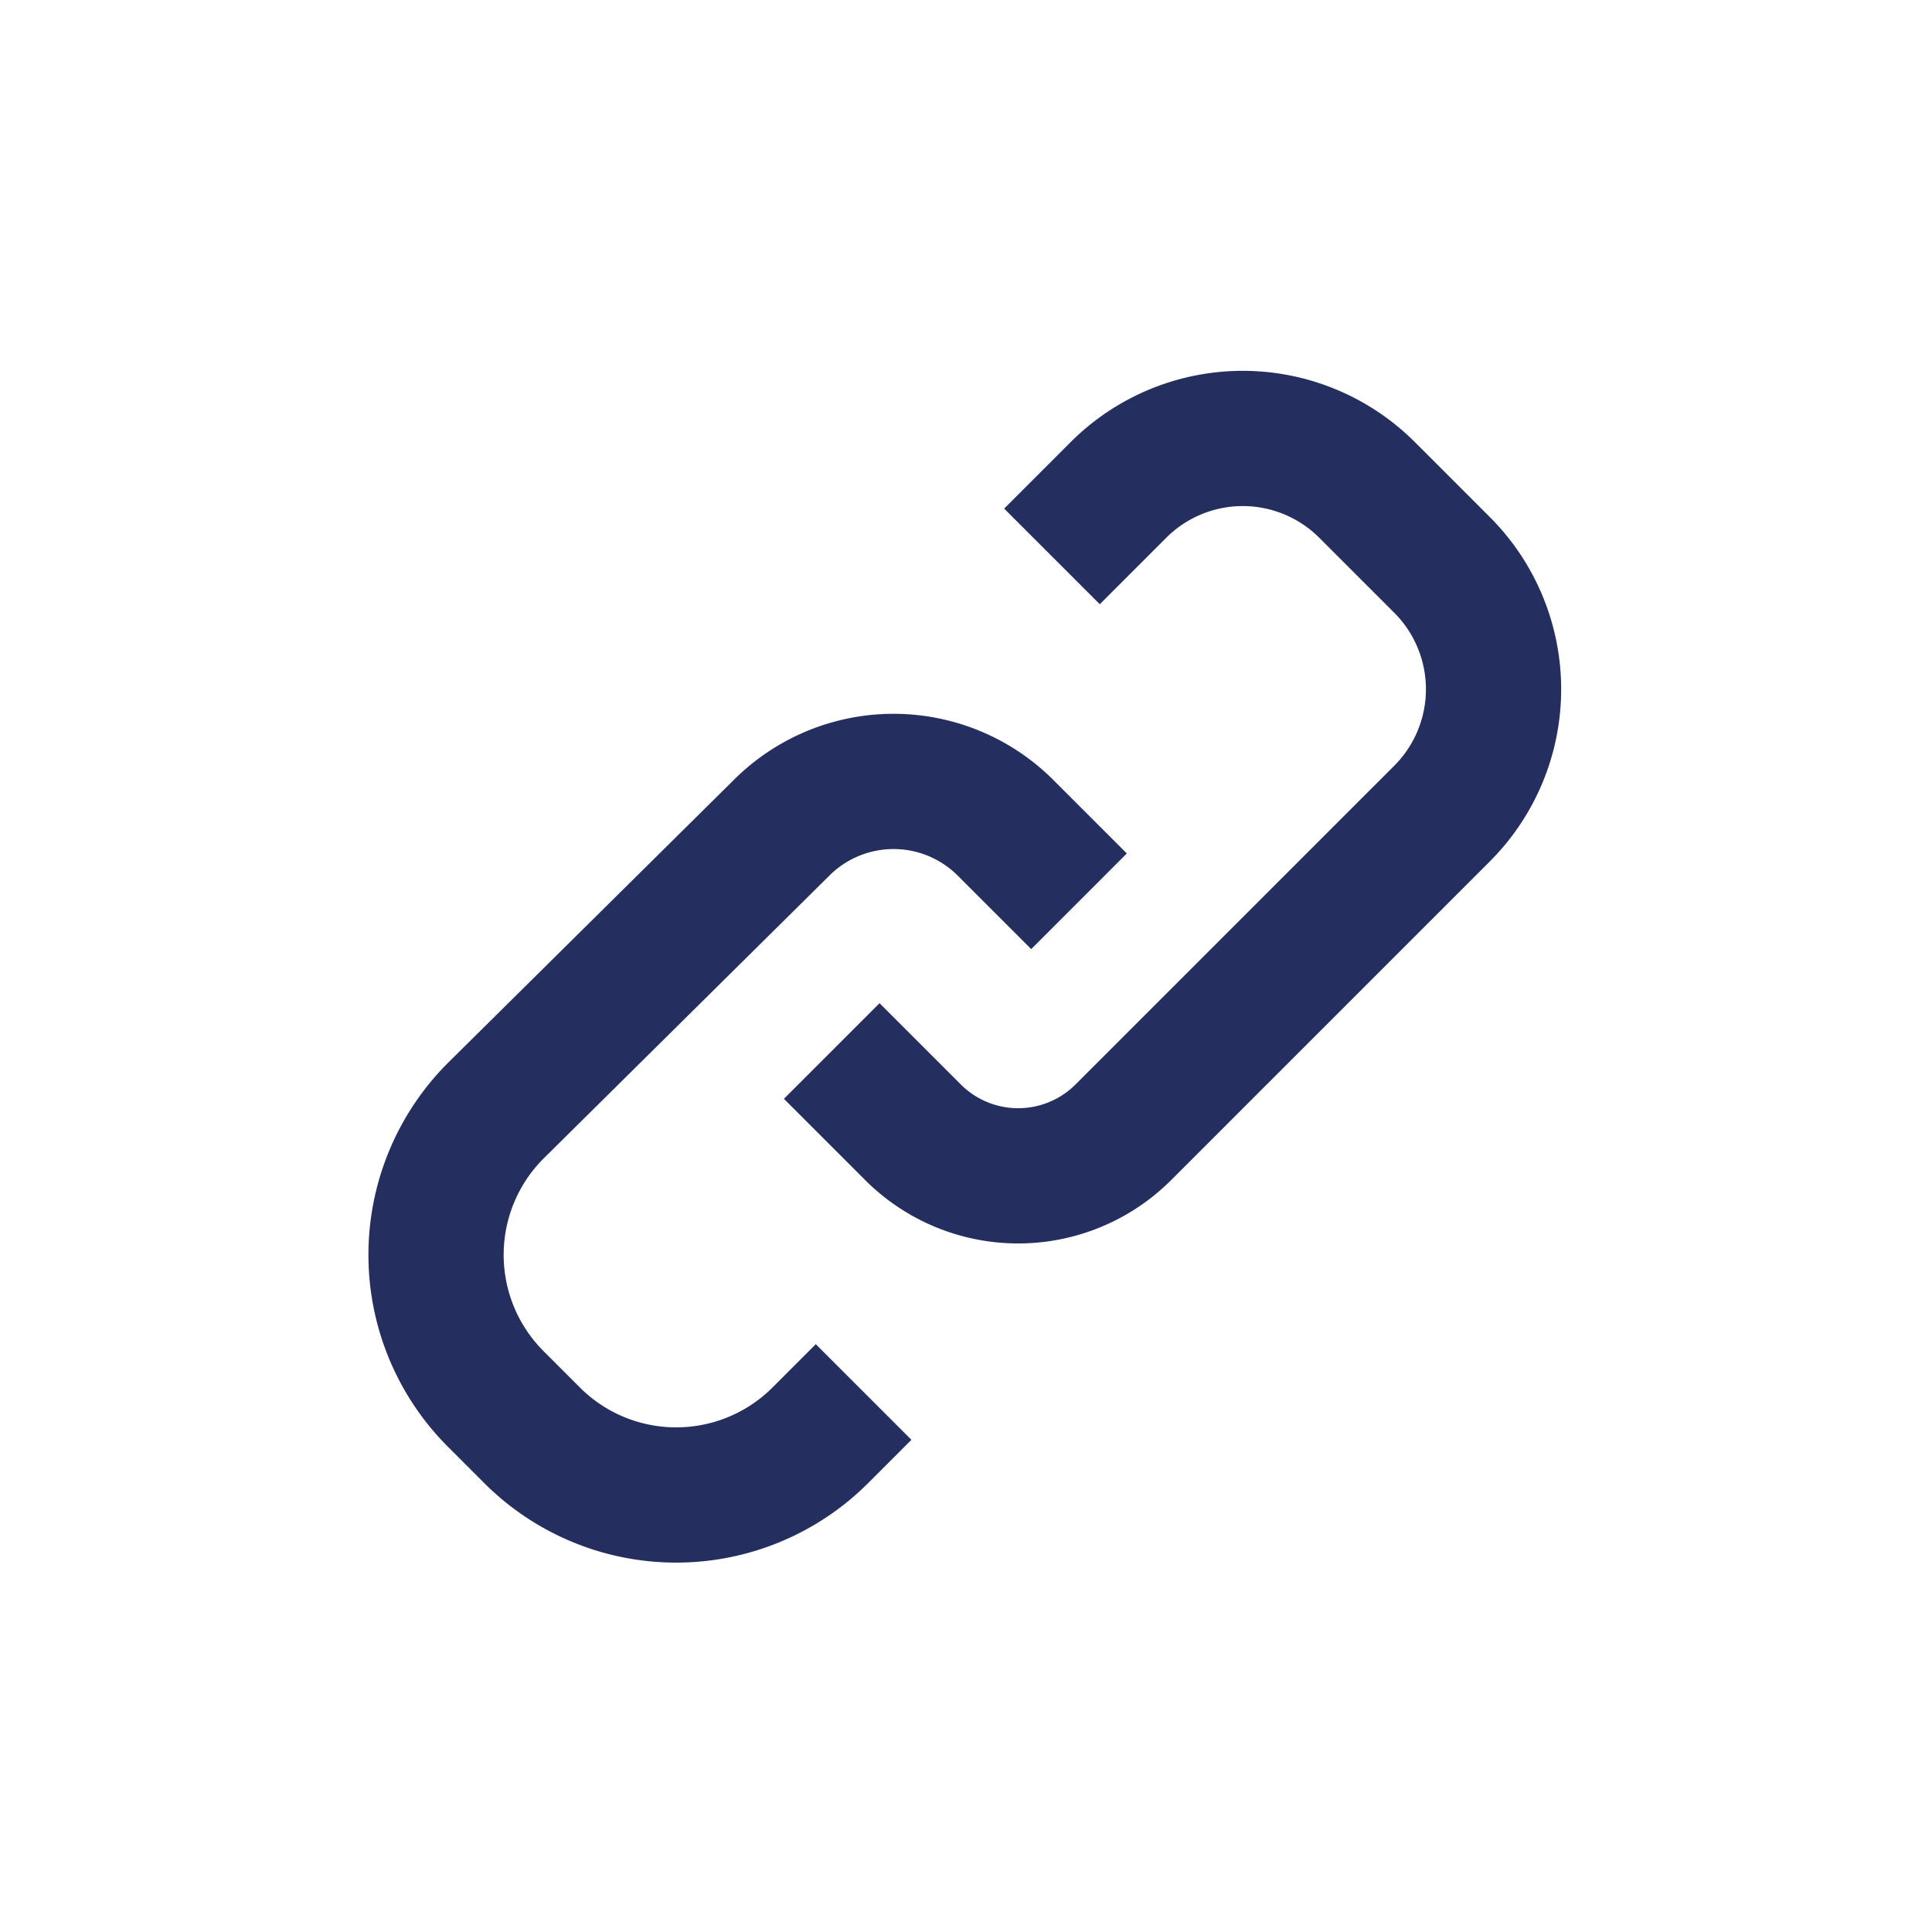
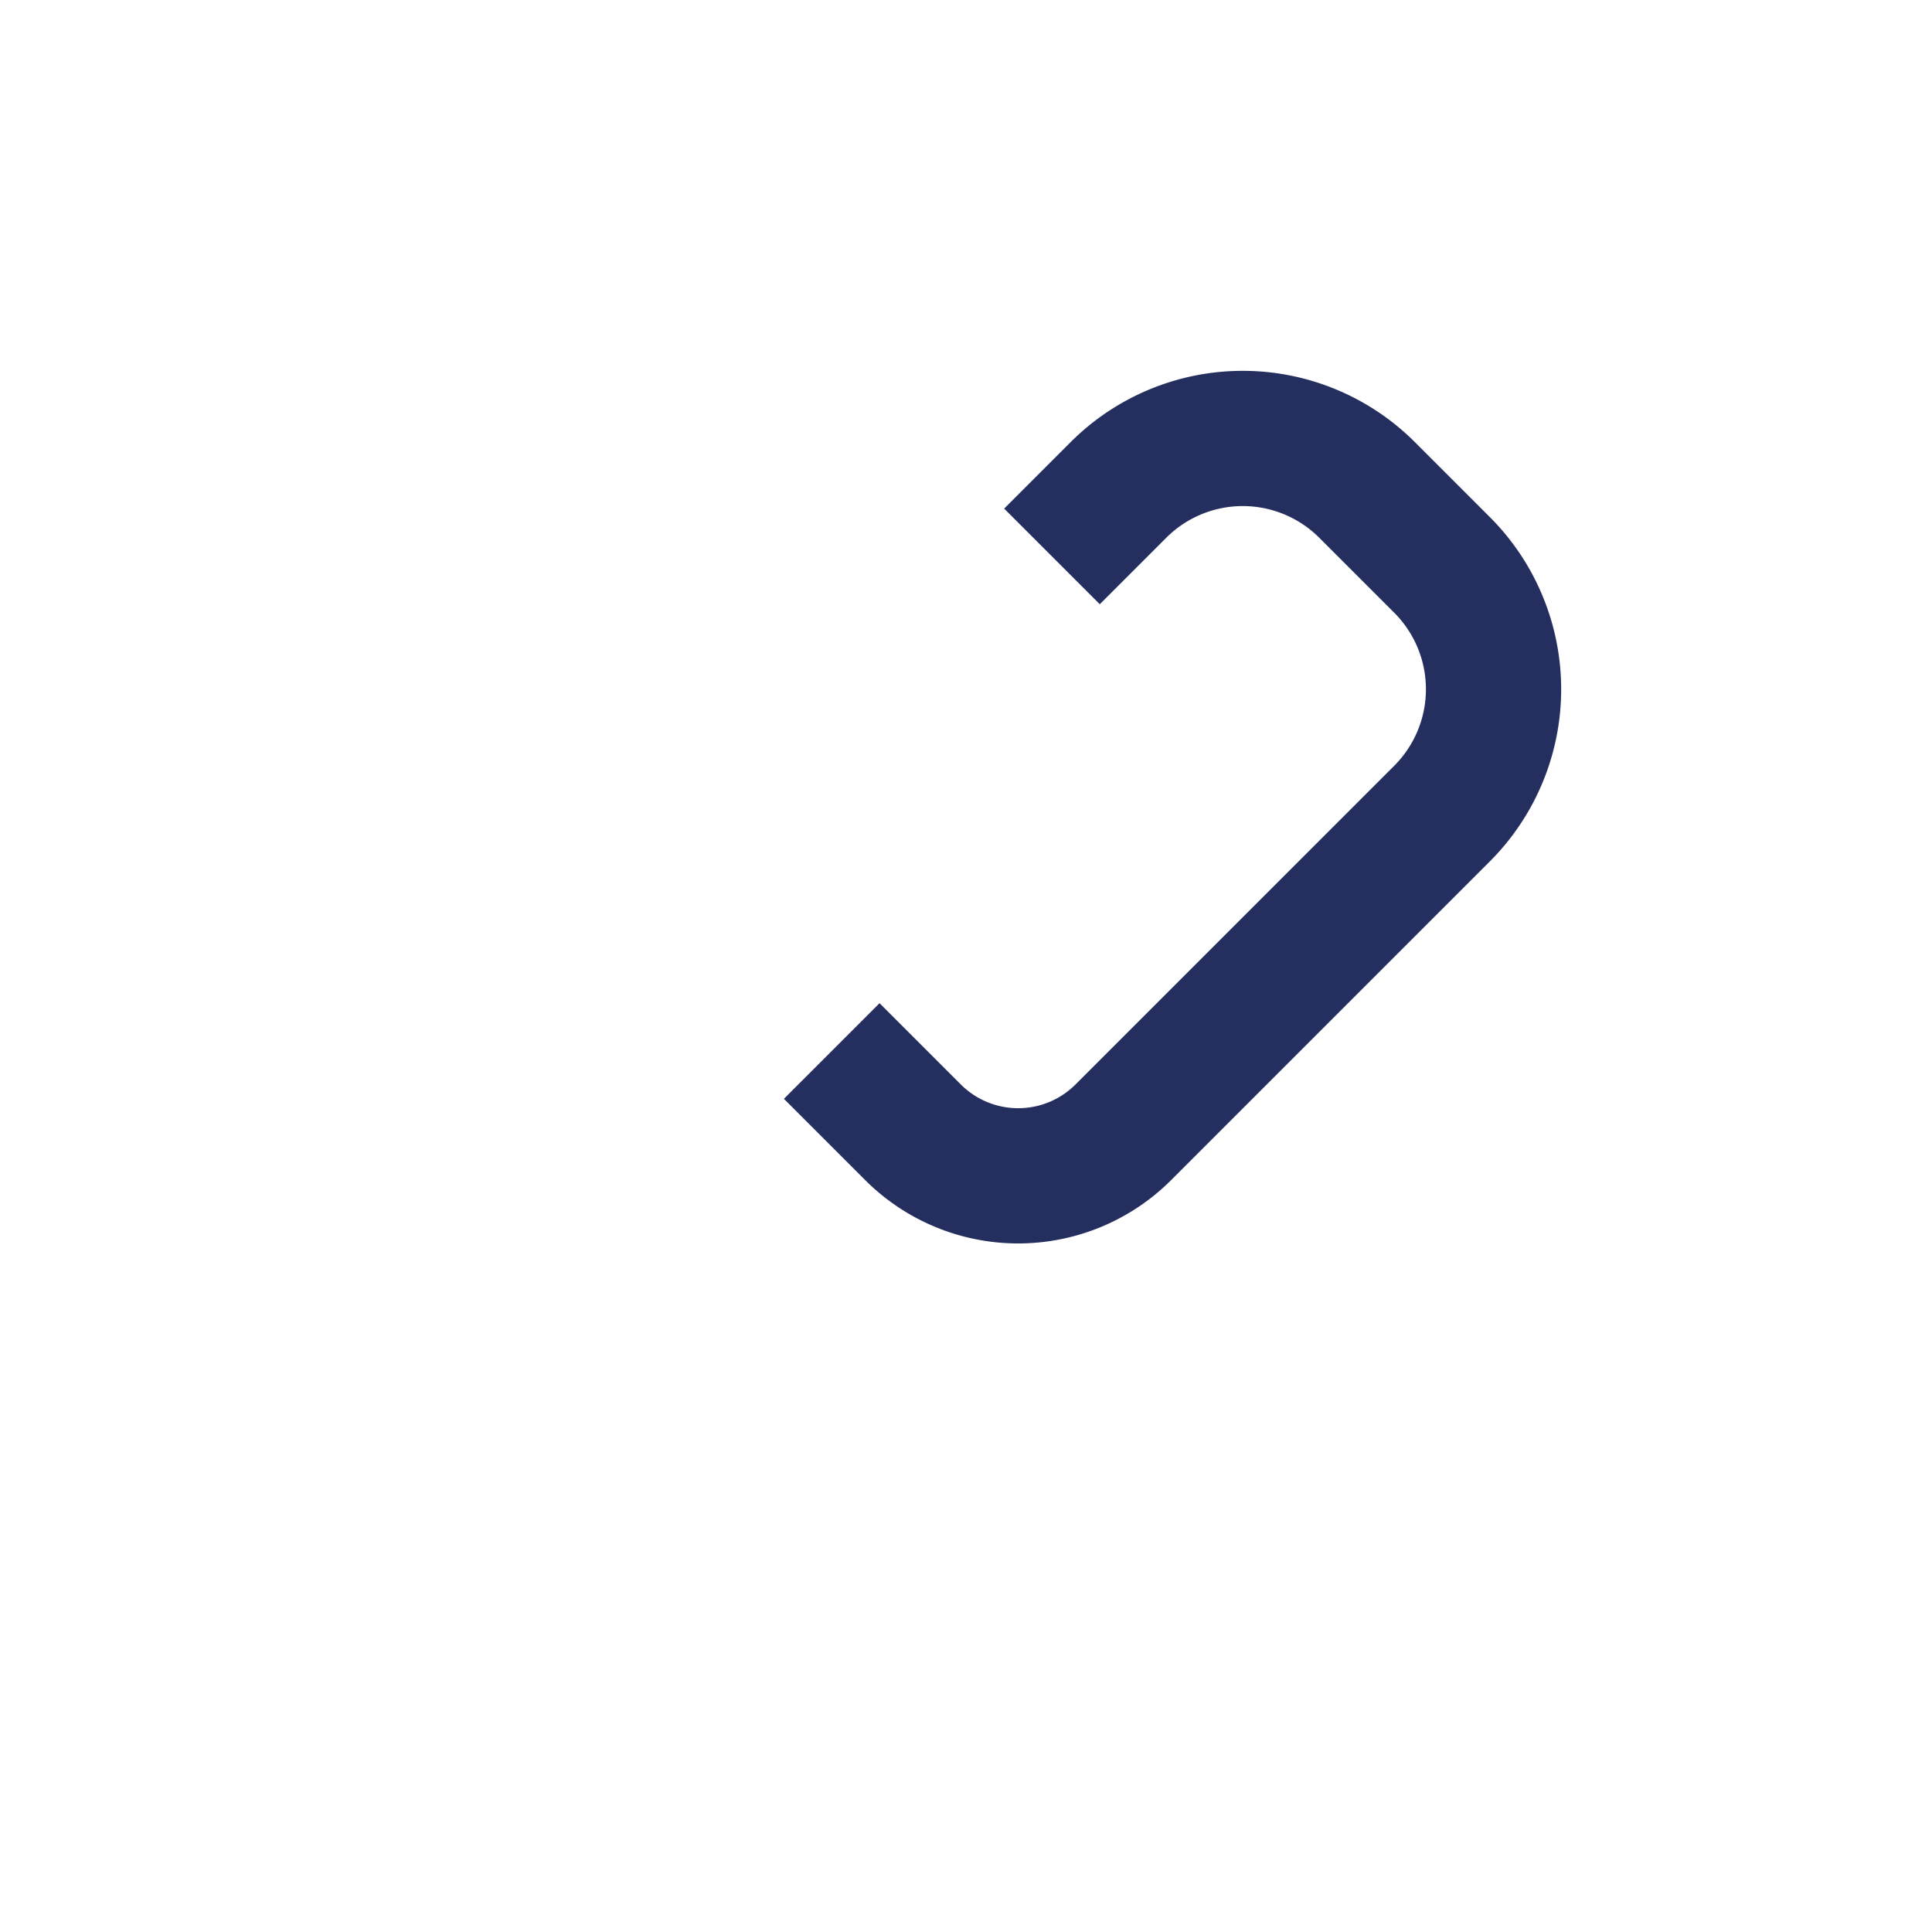
<svg xmlns="http://www.w3.org/2000/svg" width="1em" height="1em" id="Layer_1" data-name="Layer 1" viewBox="0 0 20 20">
  <defs>
    <style>.cls-1{fill:none;stroke:#242f5f;stroke-miterlimit:10;stroke-width:1.4px;}</style>
  </defs>
  <title>Icon</title>
-   <path class="cls-1" d="M8.94,14.41l-0.44.44a2.11,2.11,0,0,1-3,0l-0.36-.36a2.11,2.11,0,0,1,0-3L8.09,8.57a1.64,1.64,0,0,1,2.32,0l0.76,0.76" />
  <path class="cls-1" d="M10.89,5.76l0.69-.69a1.82,1.82,0,0,1,2.57,0l0.78,0.78a1.82,1.82,0,0,1,0,2.57l-3.3,3.3a1.54,1.54,0,0,1-2.18,0l-0.84-.84" />
</svg>